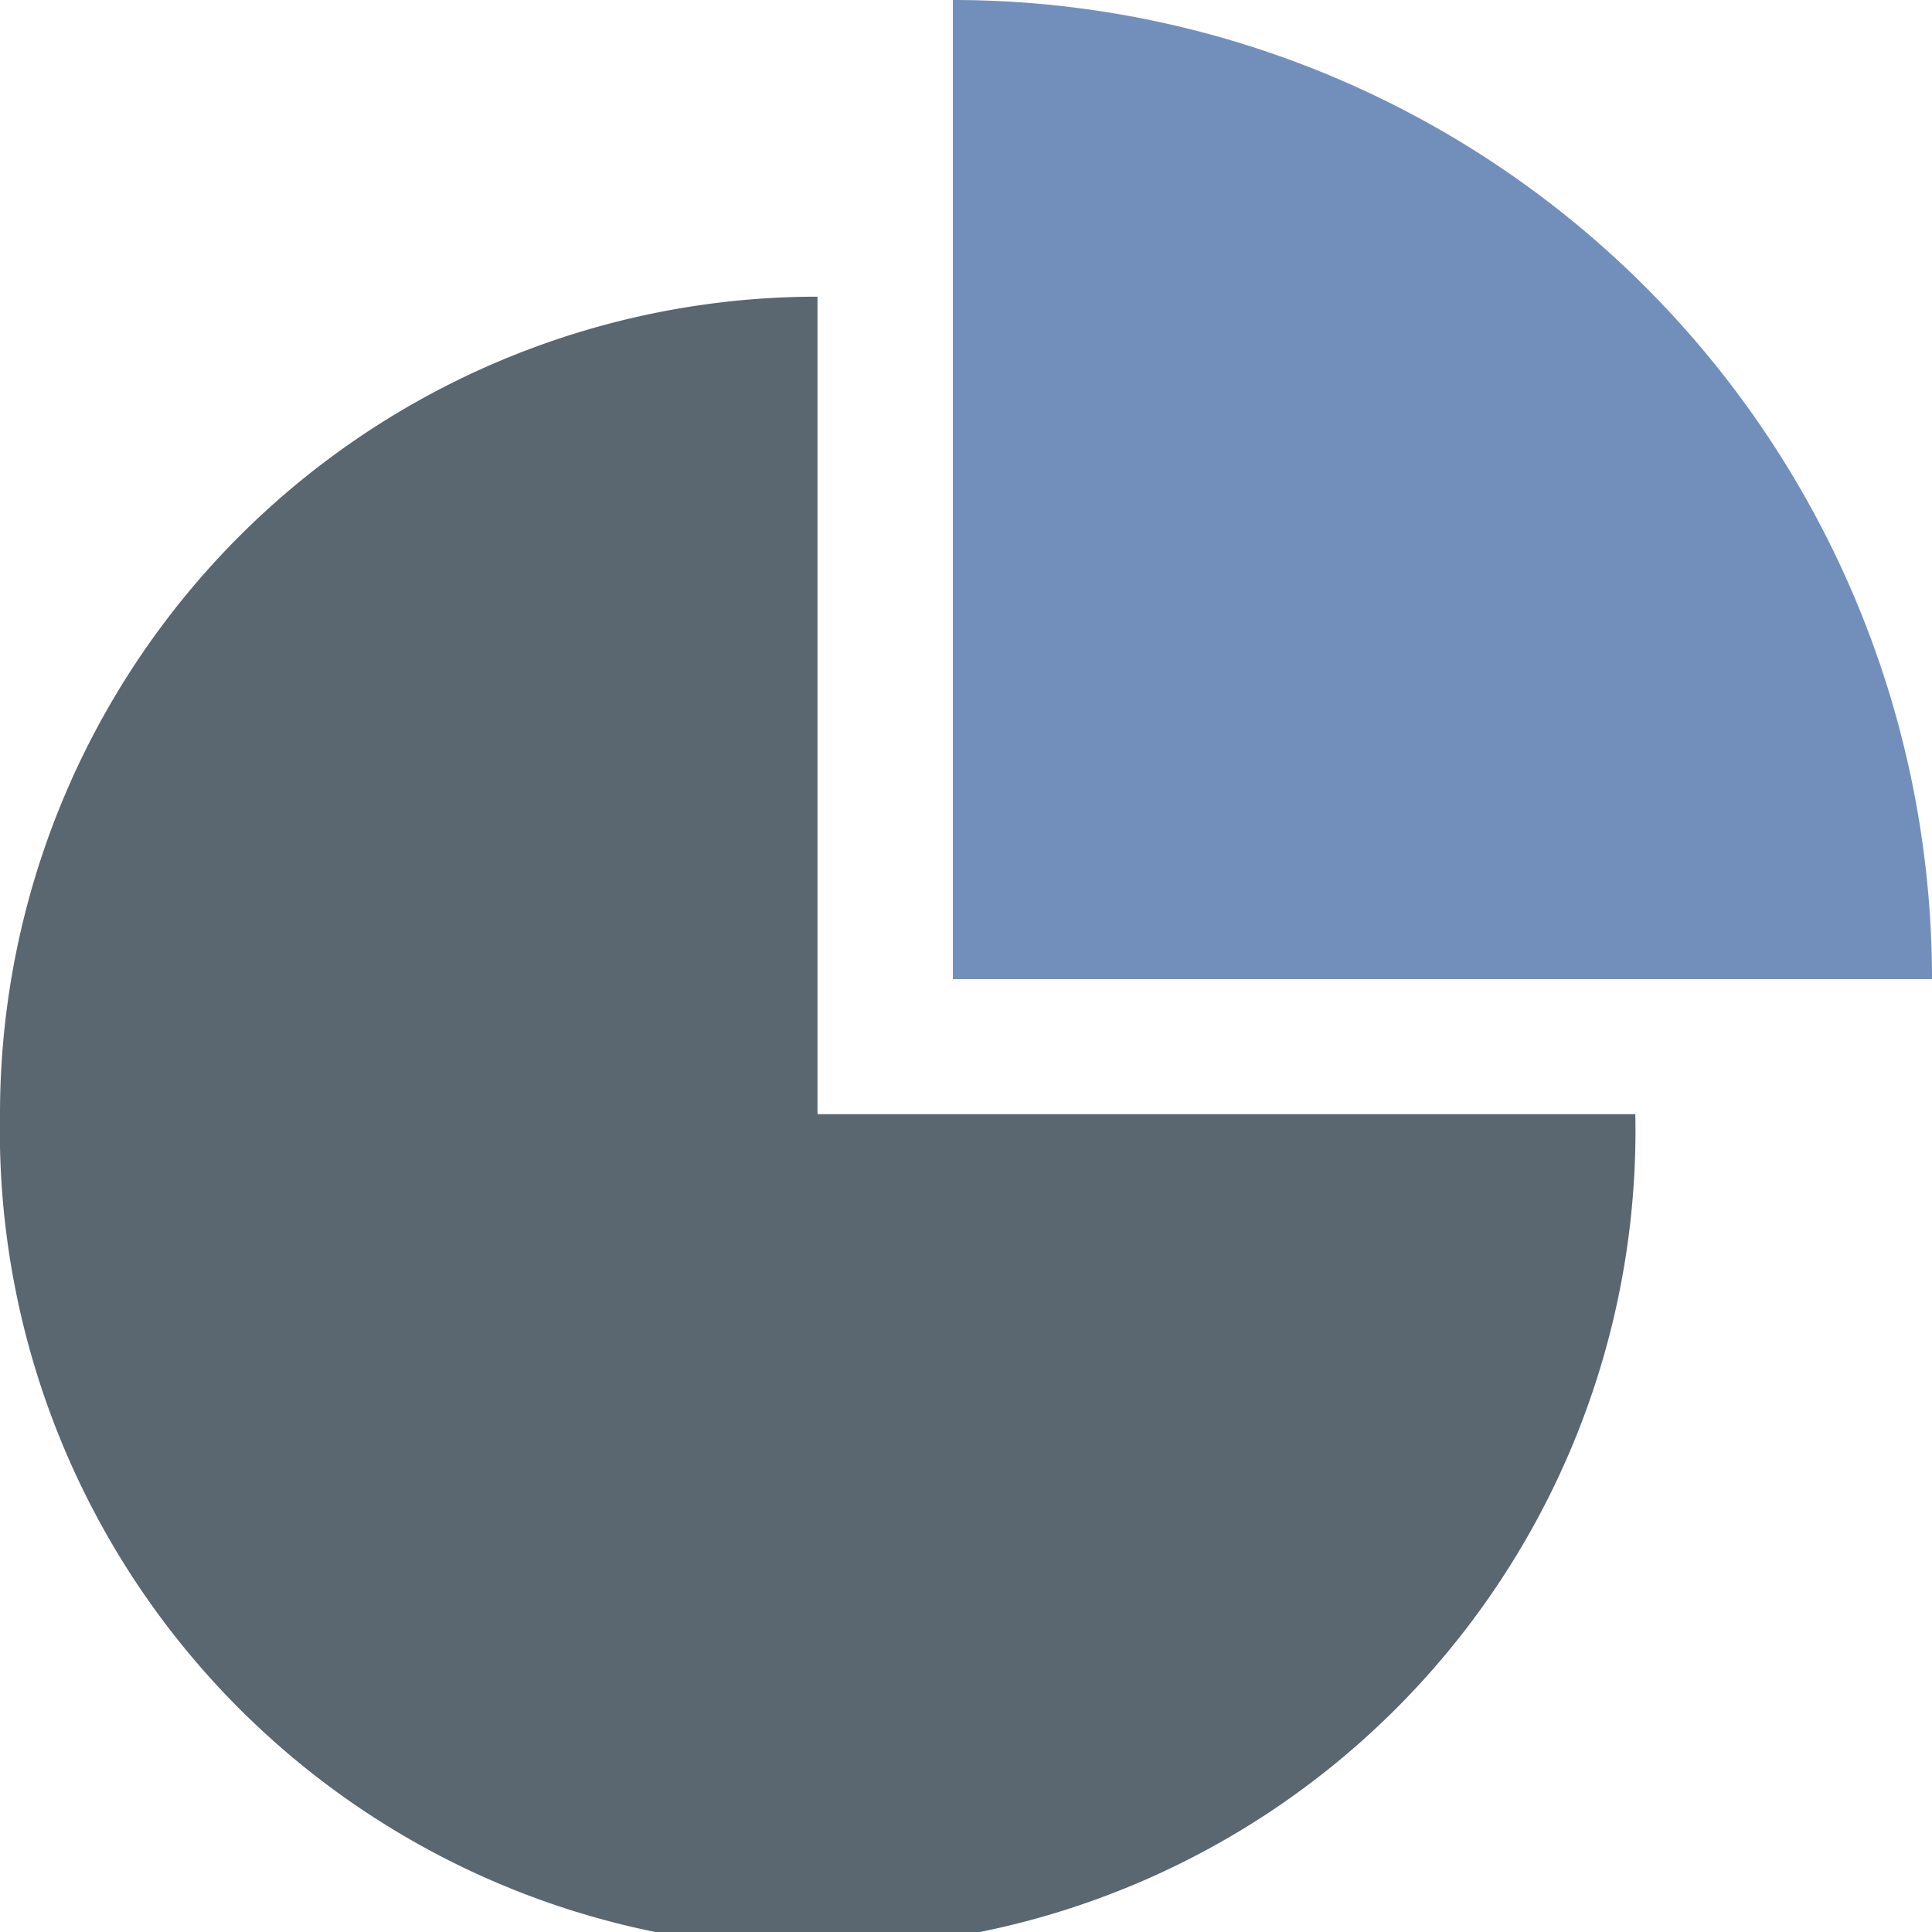
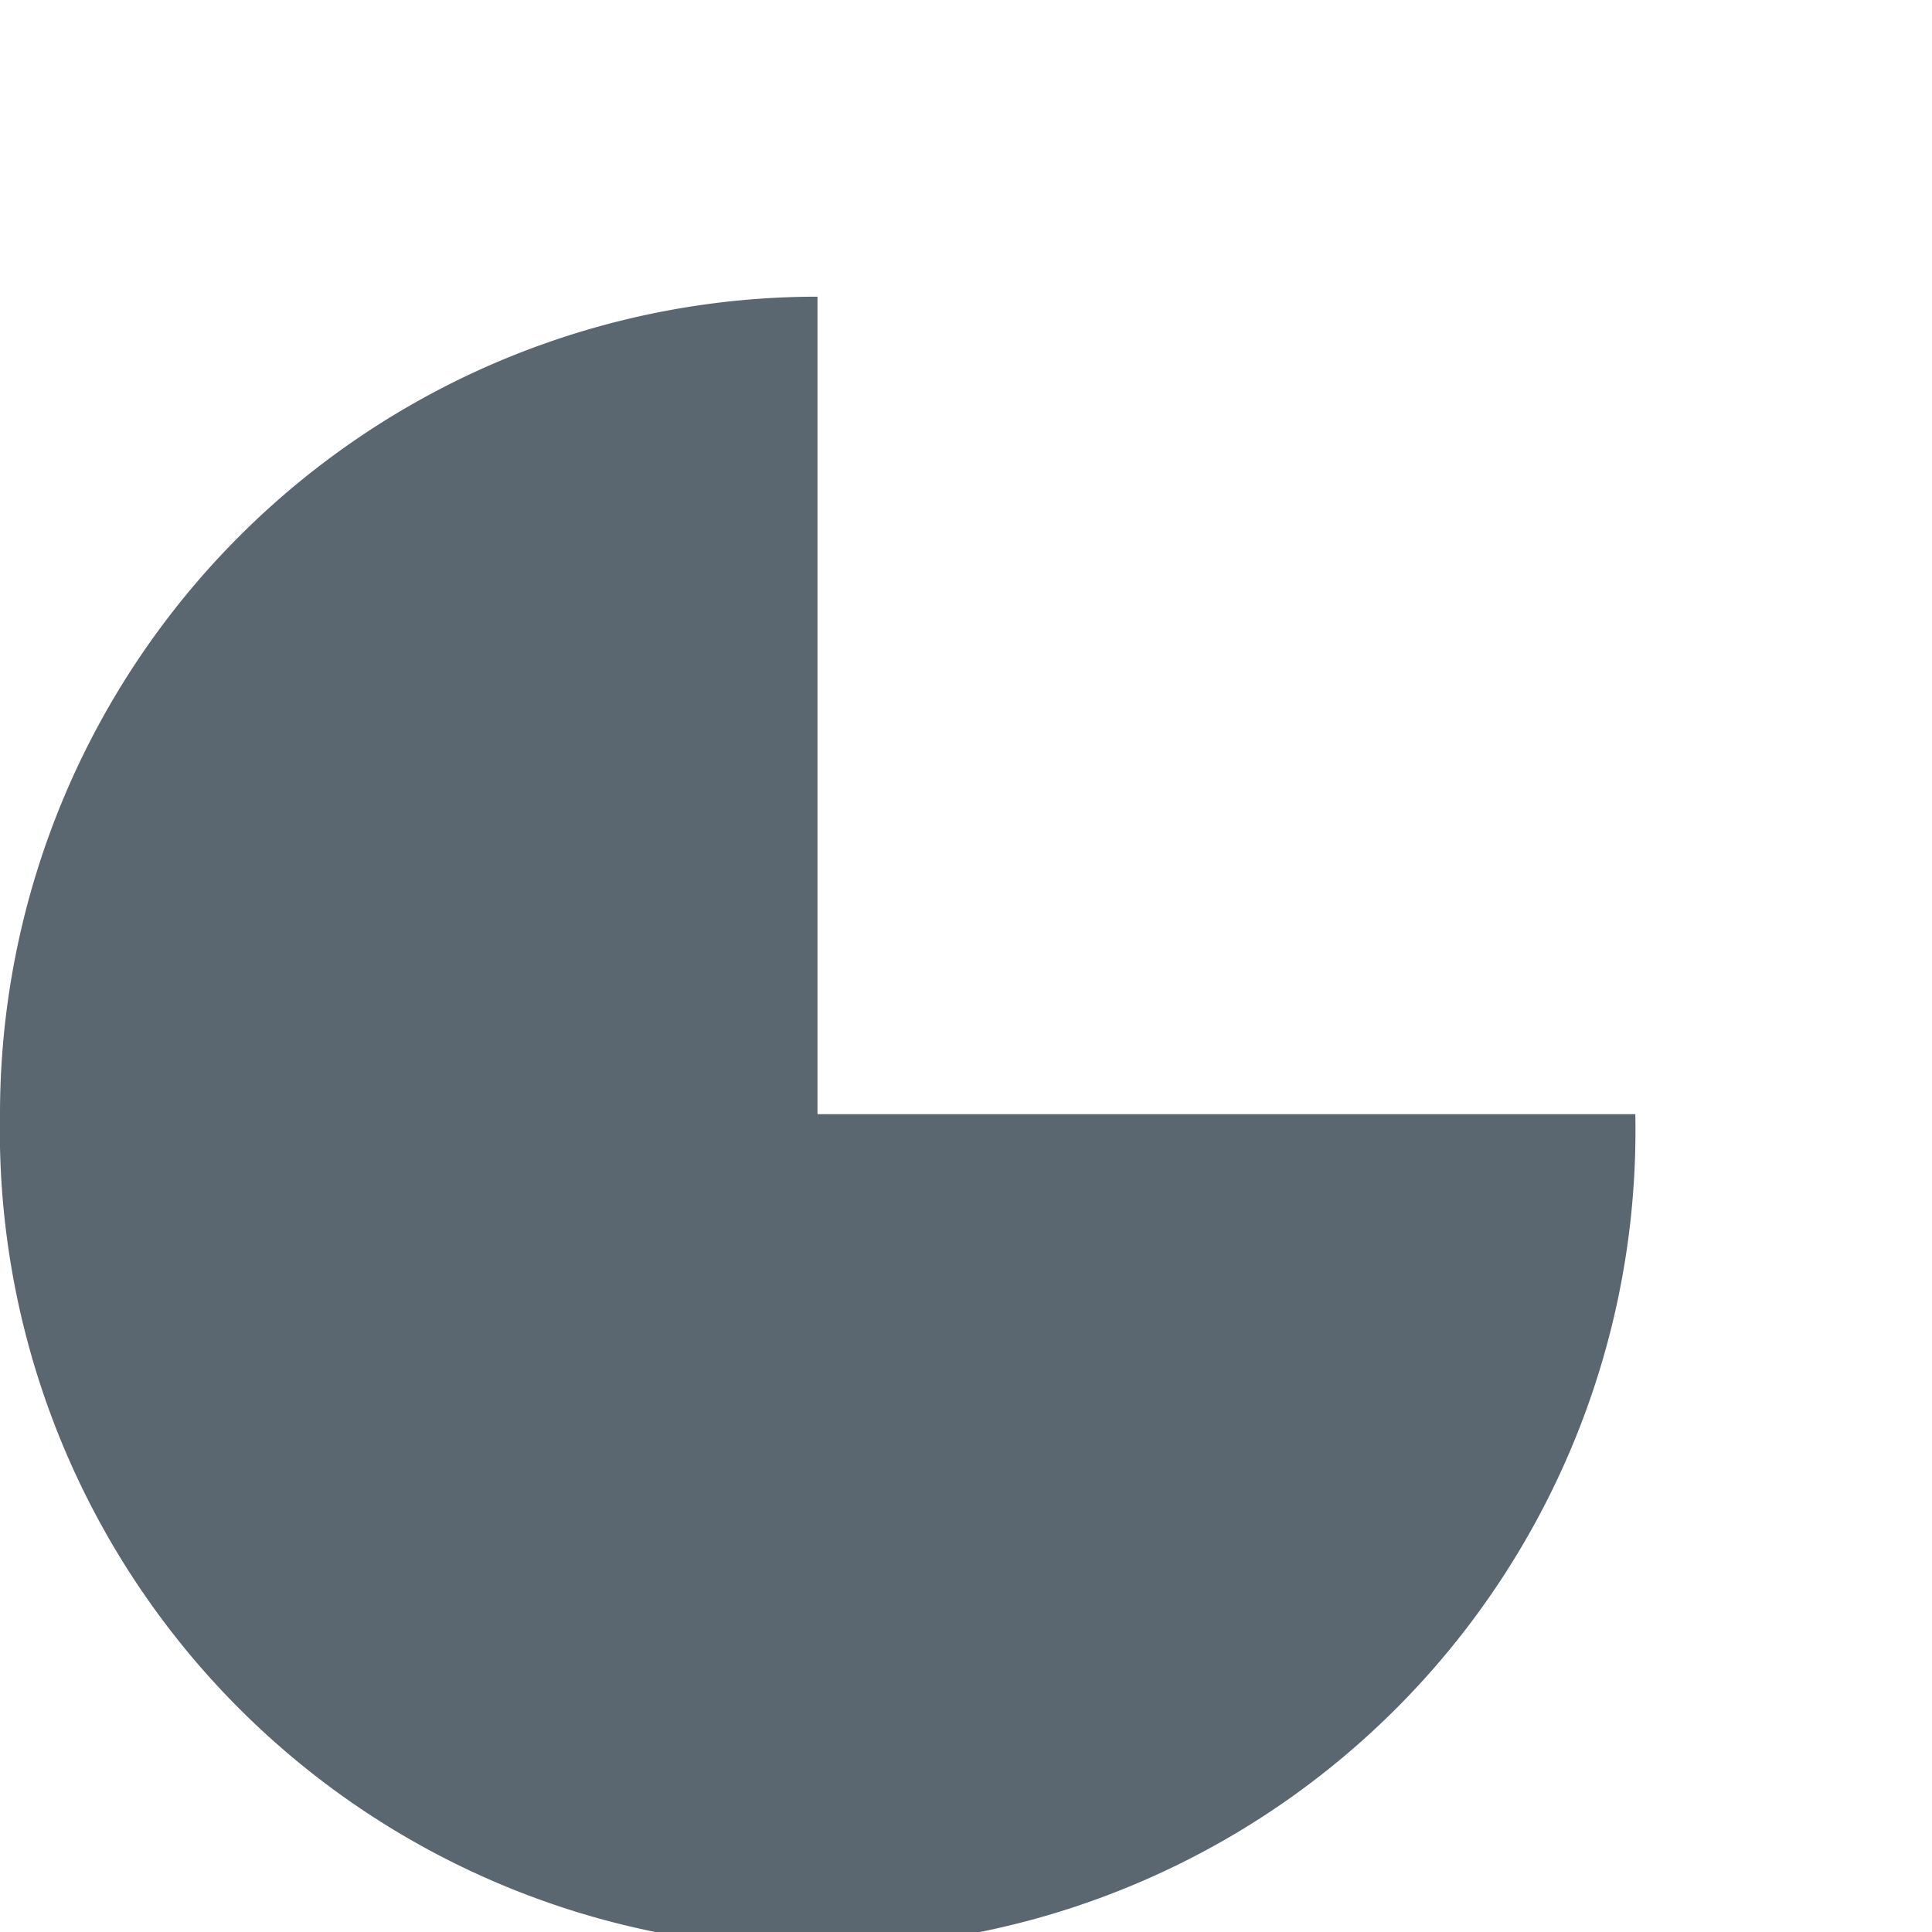
<svg xmlns="http://www.w3.org/2000/svg" viewBox="0 0 59.65 59.65">
  <title>Fichier 10</title>
  <path d="M0,34.4A25.24,25.24,0,0,1,25.24,9.16V34.4H50.49A25.25,25.25,0,1,1,0,34.4Z" style="fill:#5a6670" />
-   <path d="M29.42,30.23V0A30.23,30.23,0,0,1,59.65,30.23Z" style="fill:#728fbc" />
</svg>